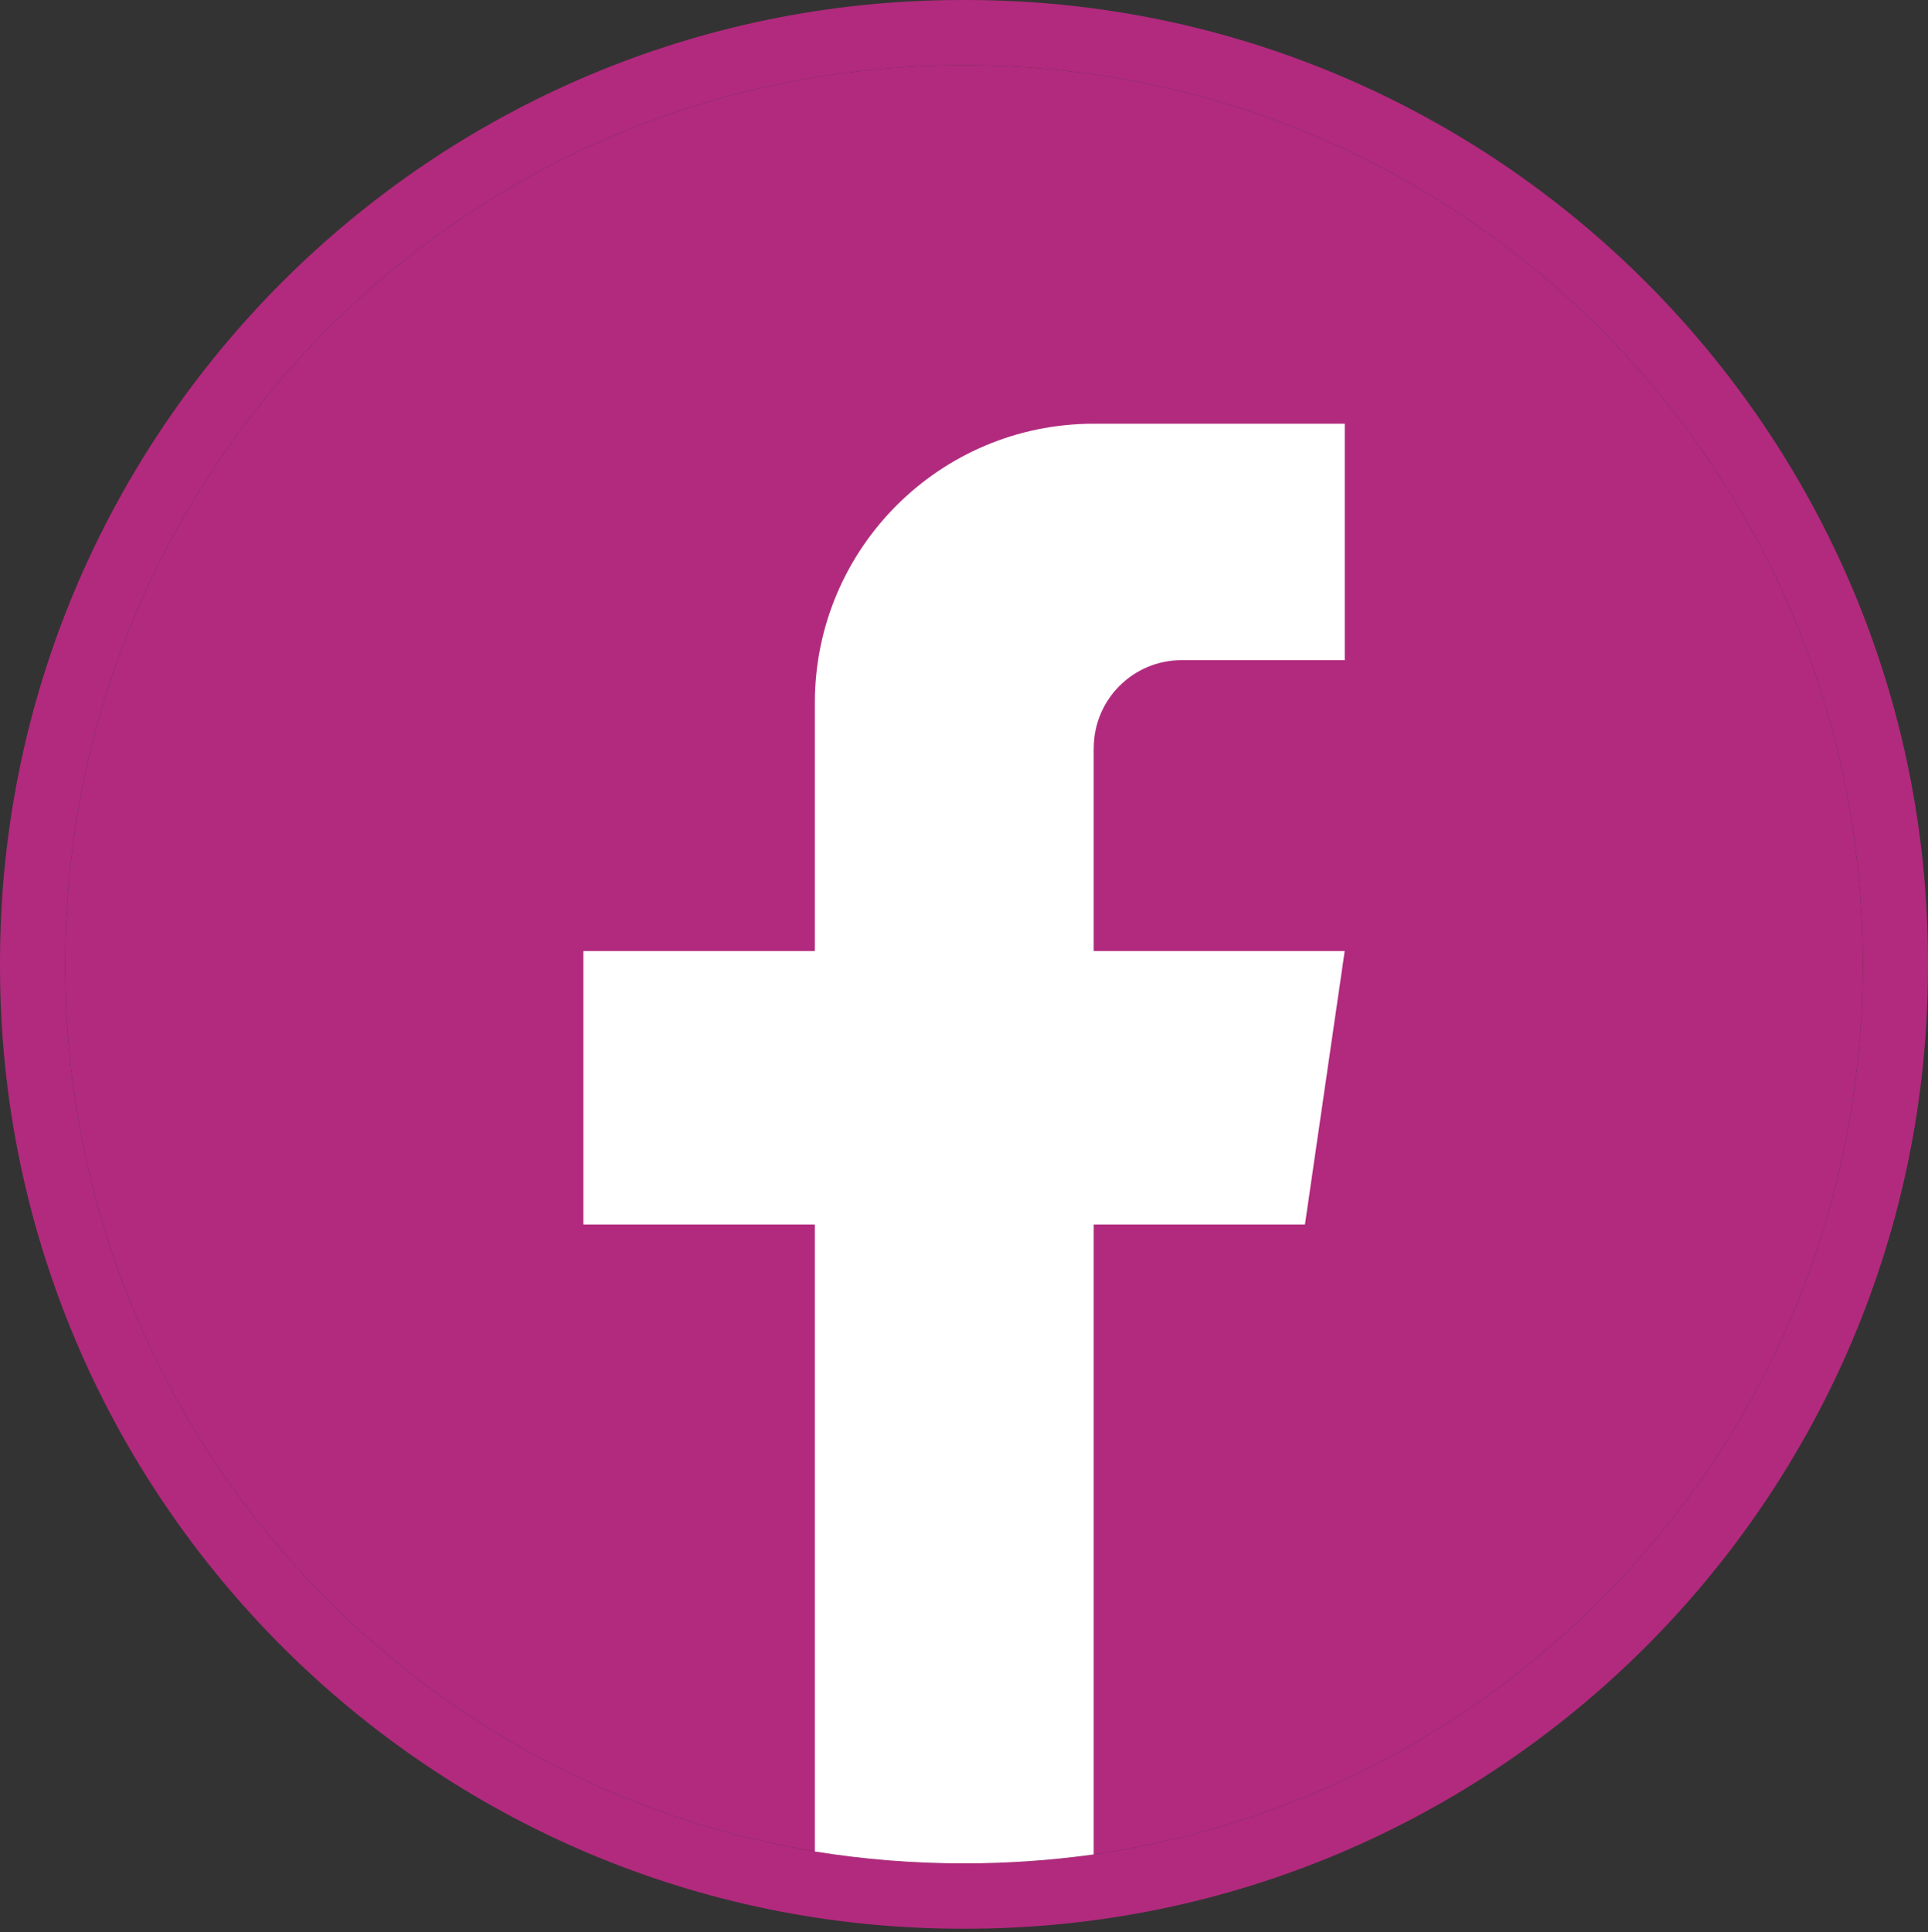
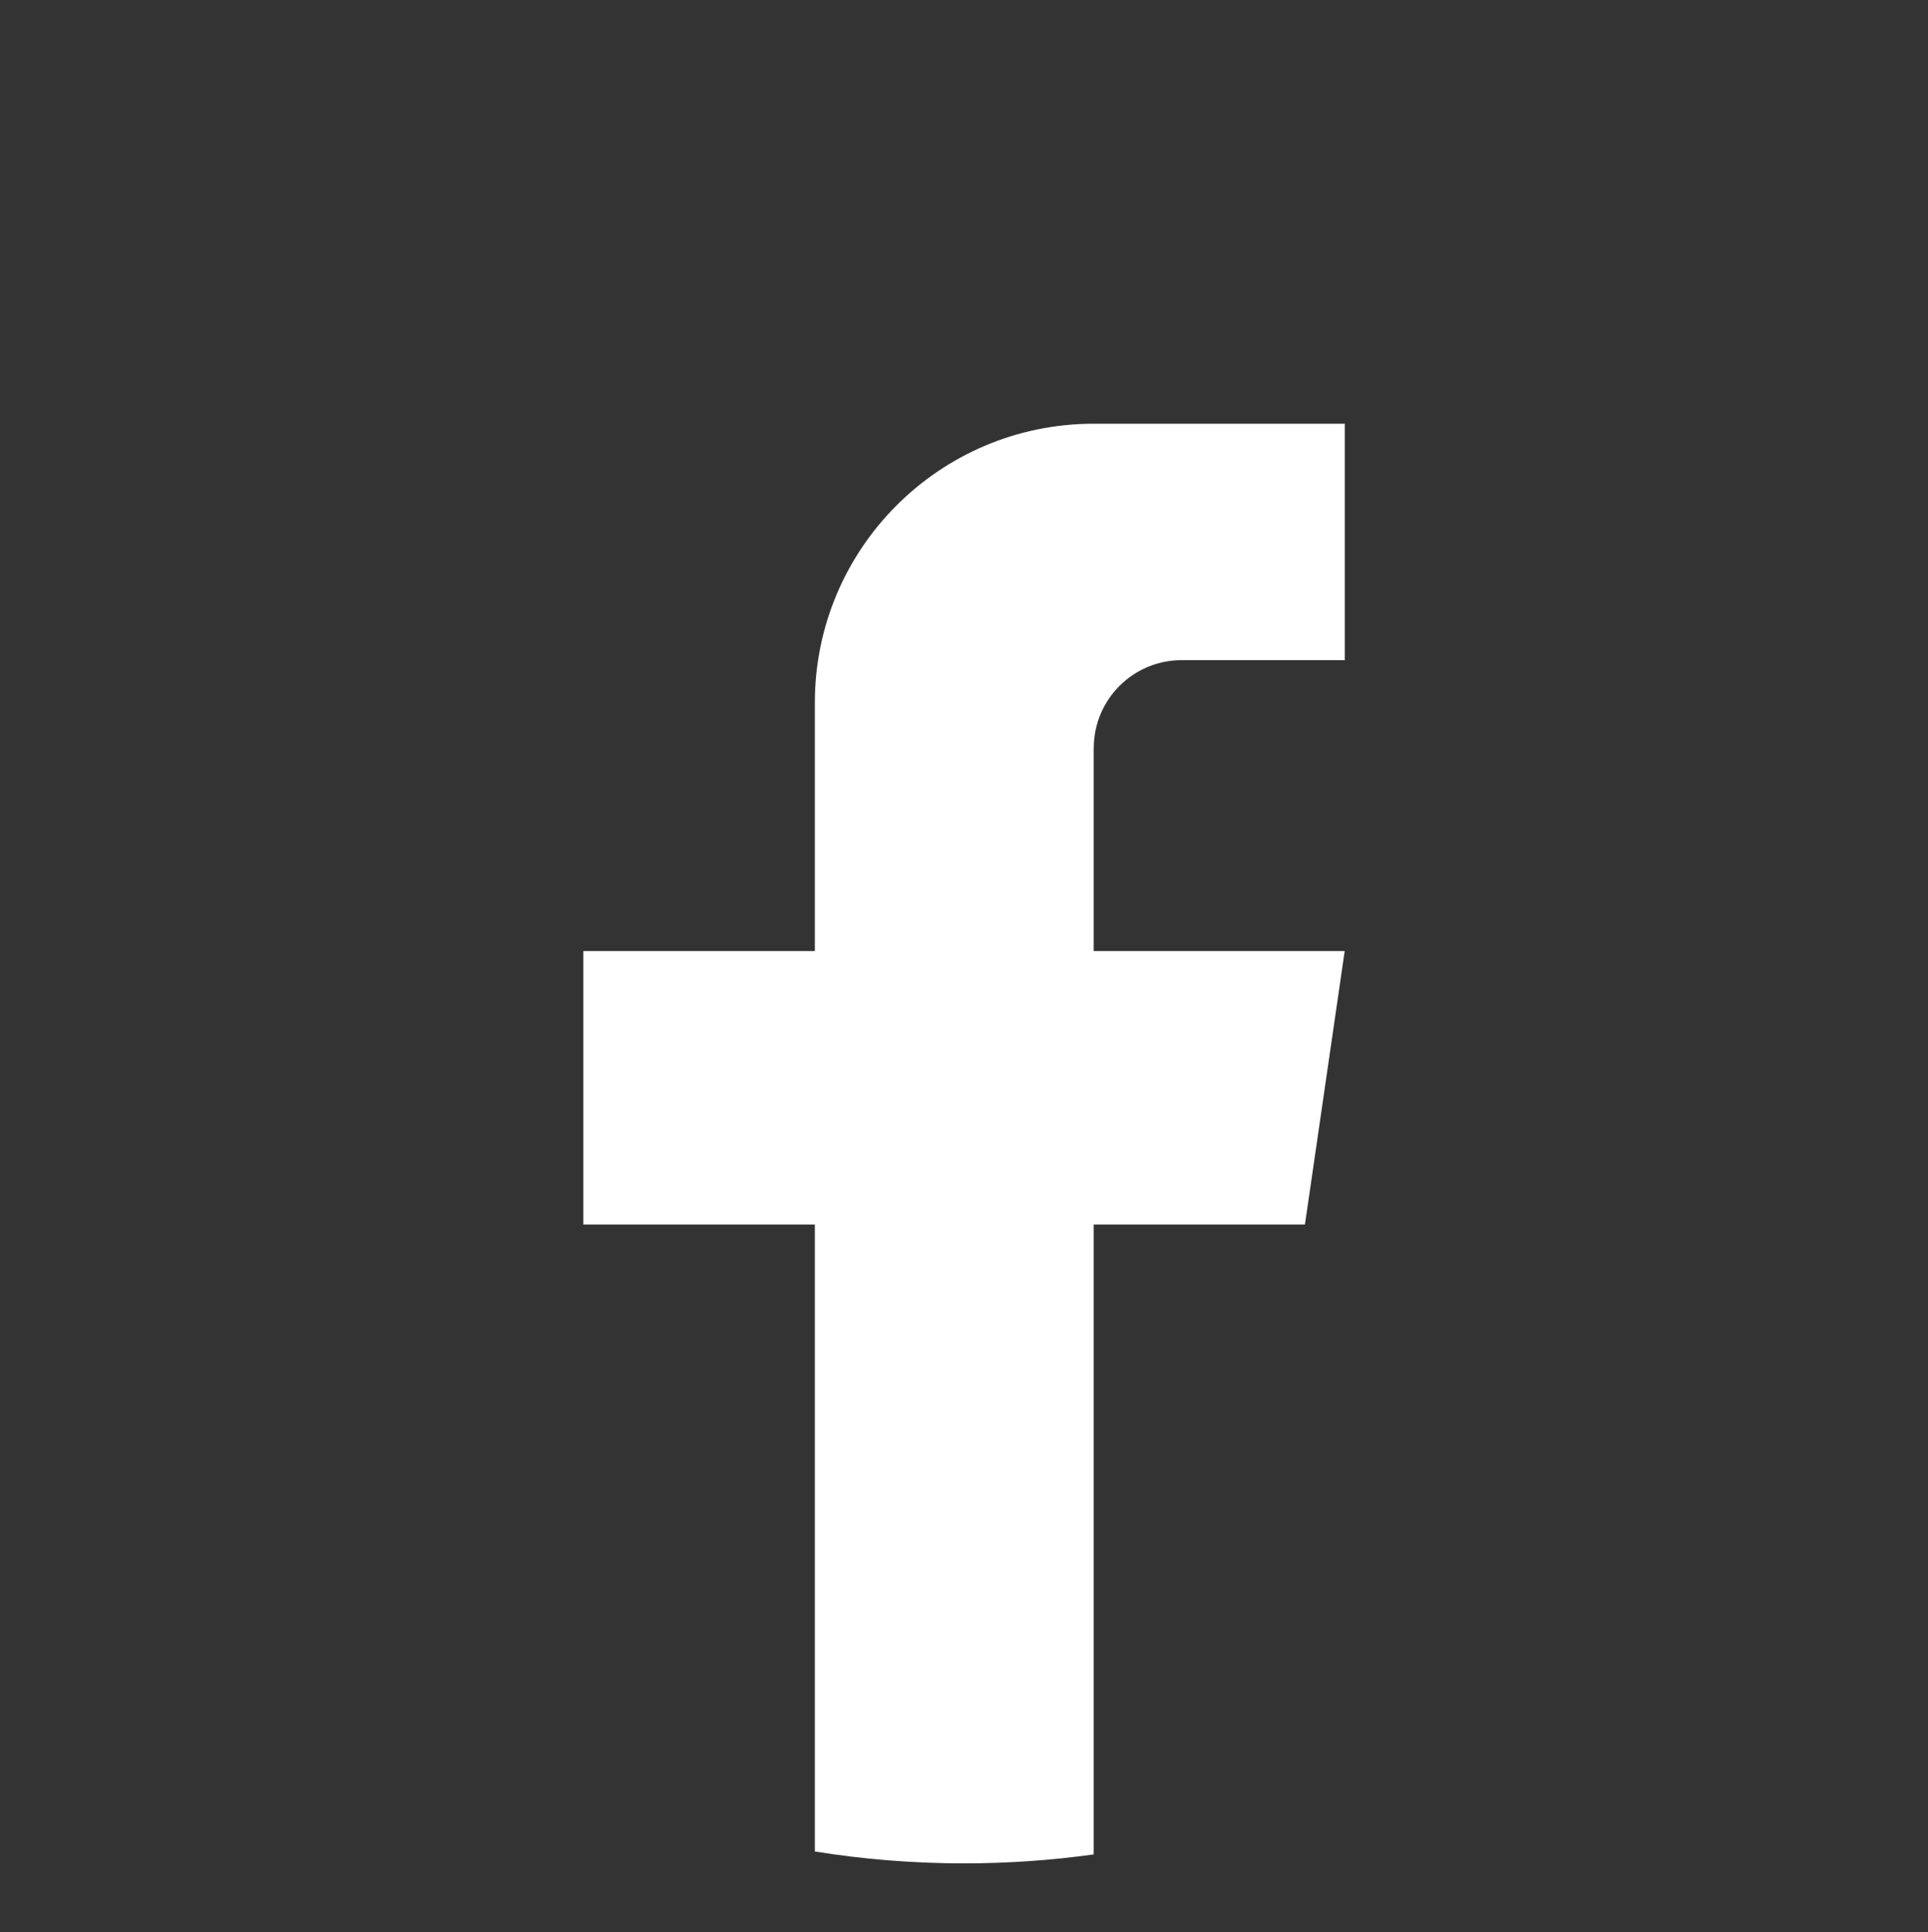
<svg xmlns="http://www.w3.org/2000/svg" width="500" height="501" viewBox="0 0 500 501" fill="none">
  <rect x="0" y="0" width="500" height="501" fill="#333333" stroke="none" />
-   <path d="M250.55 500.147H249.45C111.905 500.147 0 388.21 0 250.624V249.524C0 111.938 111.905 0 249.45 0H250.55C388.095 0 500 111.938 500 249.524V250.624C500 388.21 388.095 500.147 250.55 500.147ZM249.45 16.93C121.23 16.93 16.924 121.266 16.924 249.524V250.624C16.924 378.882 121.23 483.218 249.45 483.218H250.55C378.77 483.218 483.075 378.882 483.075 250.624V249.524C483.075 121.266 378.77 16.93 250.55 16.93H249.45Z" fill="#B12A7D" />
-   <path fill-rule="evenodd" clip-rule="evenodd" d="M16.924 249.524C16.924 121.266 121.23 16.93 249.45 16.93H250.55C378.77 16.93 483.075 121.266 483.075 249.524V250.624C483.075 378.882 378.77 483.218 250.55 483.218H249.45C121.23 483.218 16.924 378.882 16.924 250.624V249.524Z" fill="#B12A7D" />
  <path d="M283.637 193.997V246.631H348.728L338.421 317.532H283.637V480.884C272.653 482.408 261.415 483.204 250.008 483.204C236.841 483.204 223.91 482.154 211.318 480.122V317.532H151.287V246.631H211.318V182.232C211.318 142.278 243.695 109.875 283.654 109.875V109.909C283.772 109.909 283.874 109.875 283.992 109.875H348.745V171.193H306.434C293.859 171.193 283.654 181.402 283.654 193.98L283.637 193.997Z" fill="white" />
</svg>